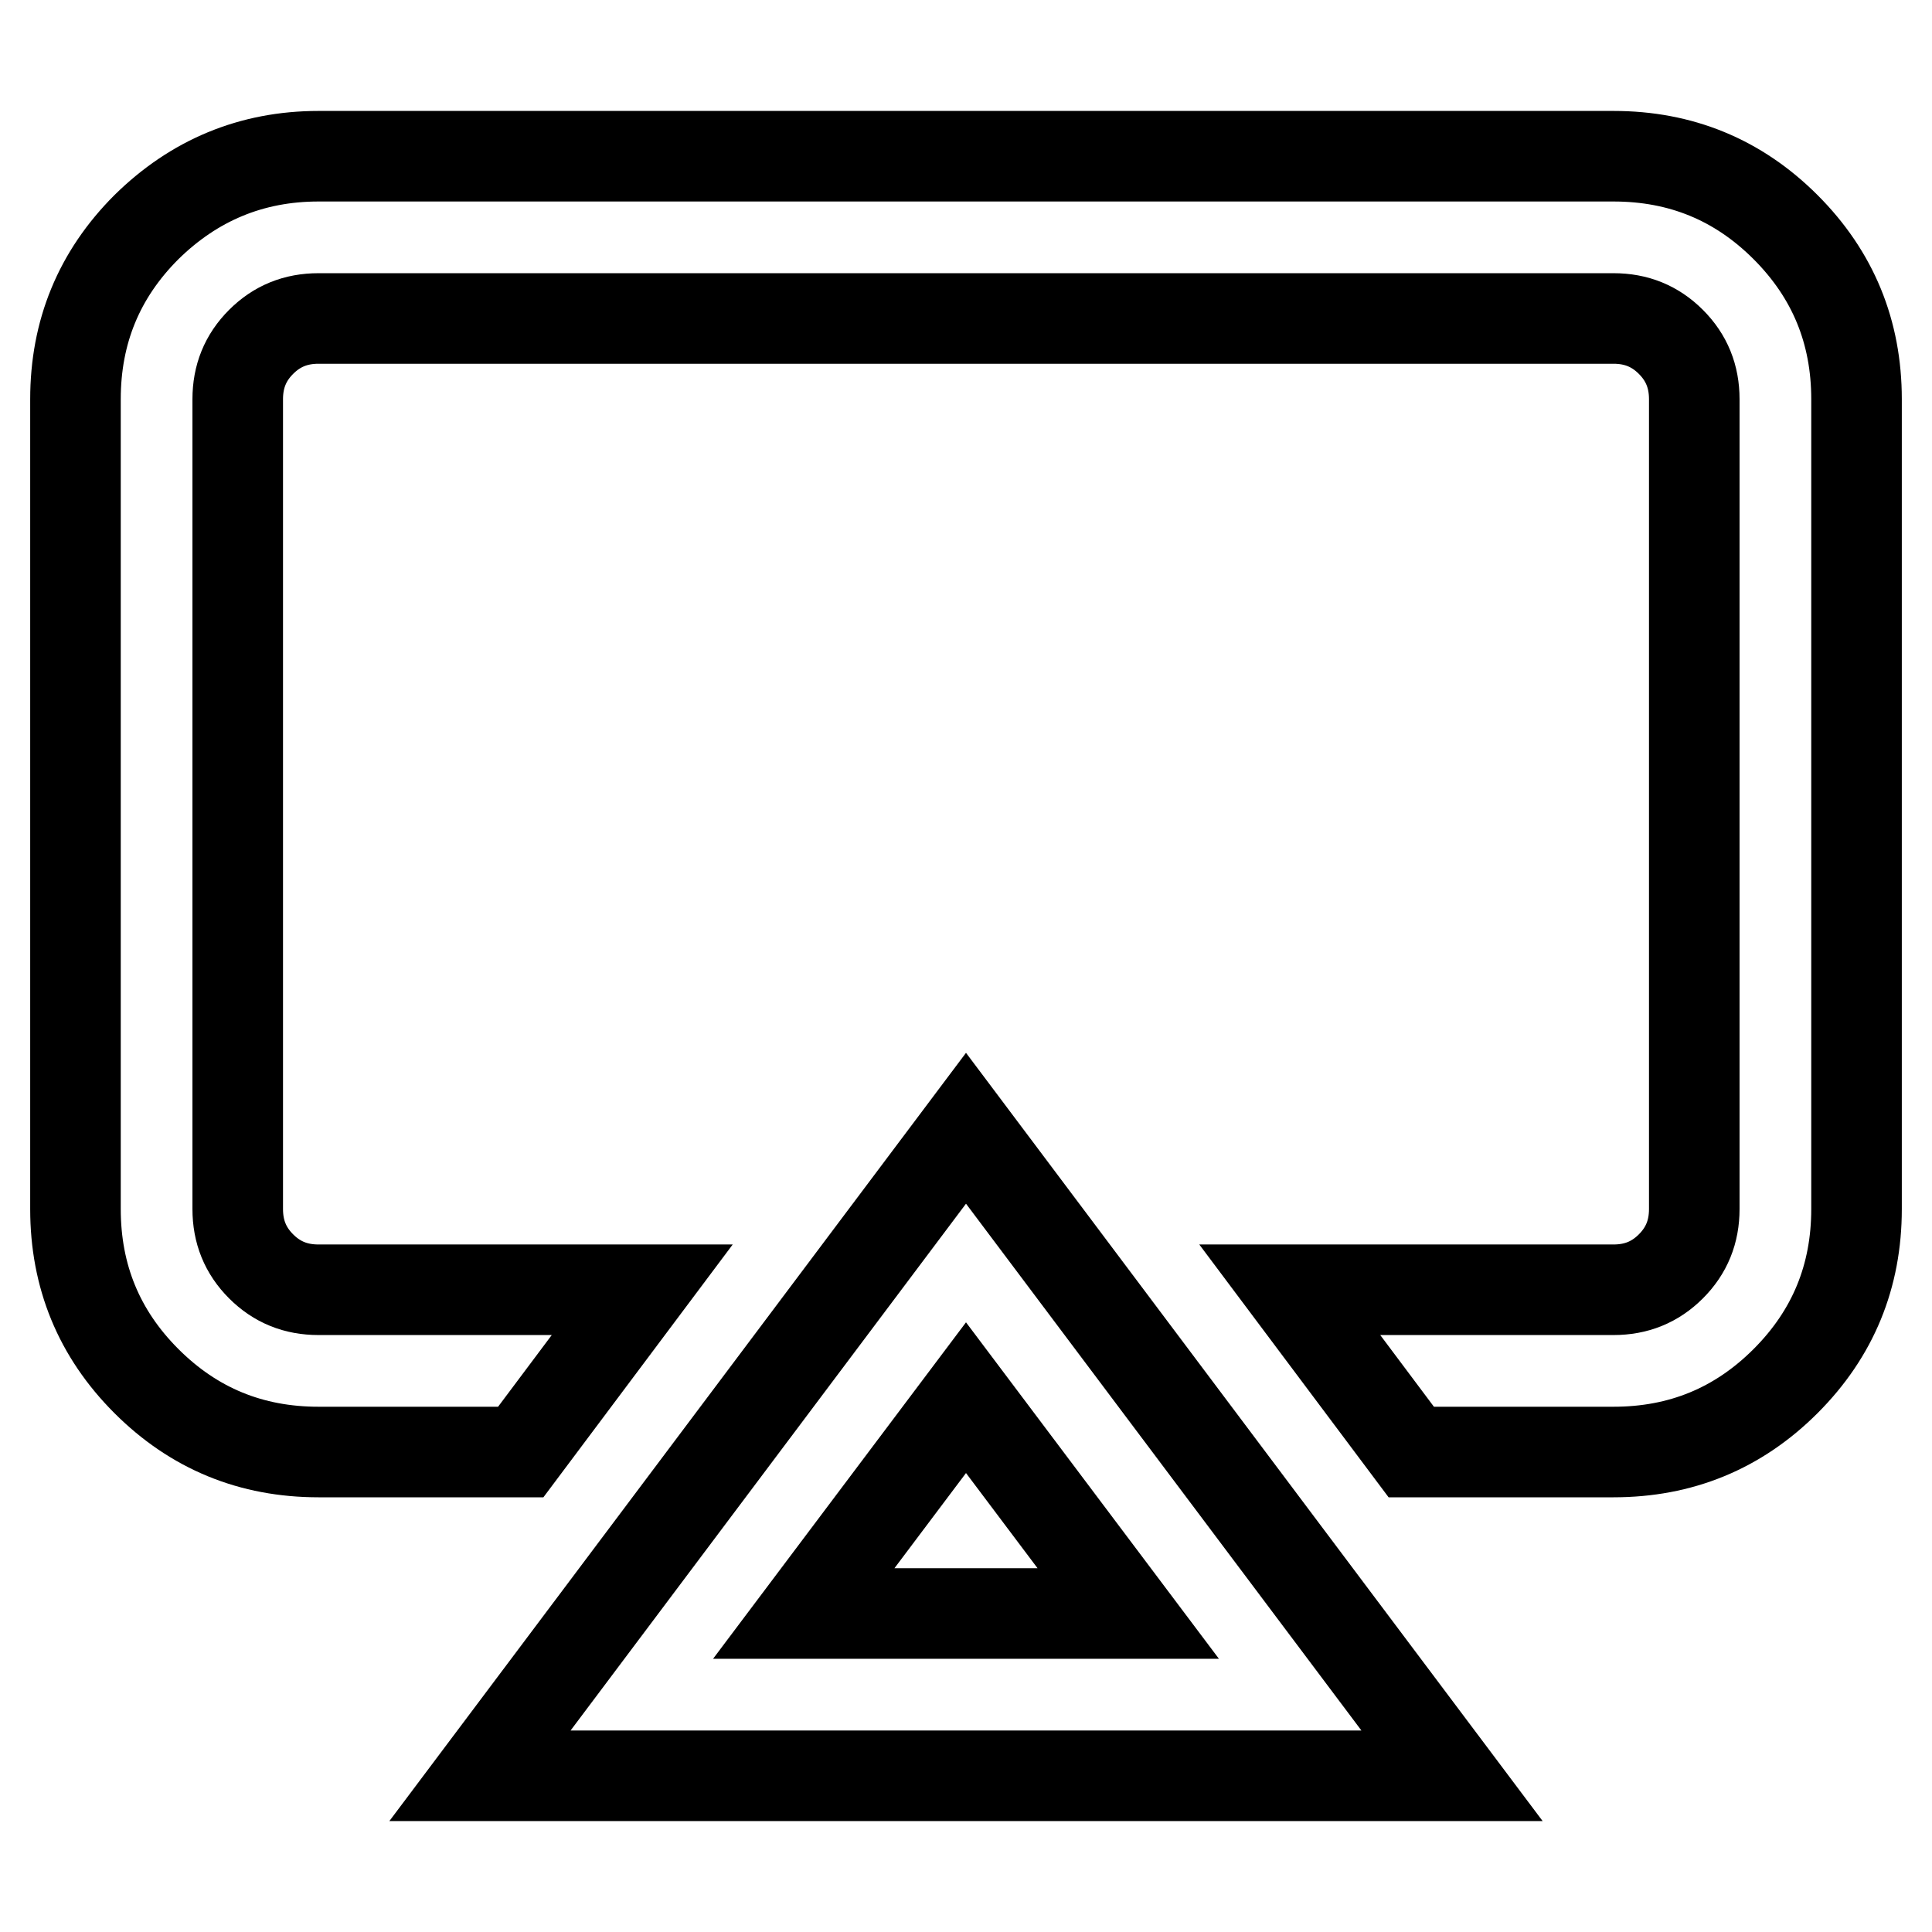
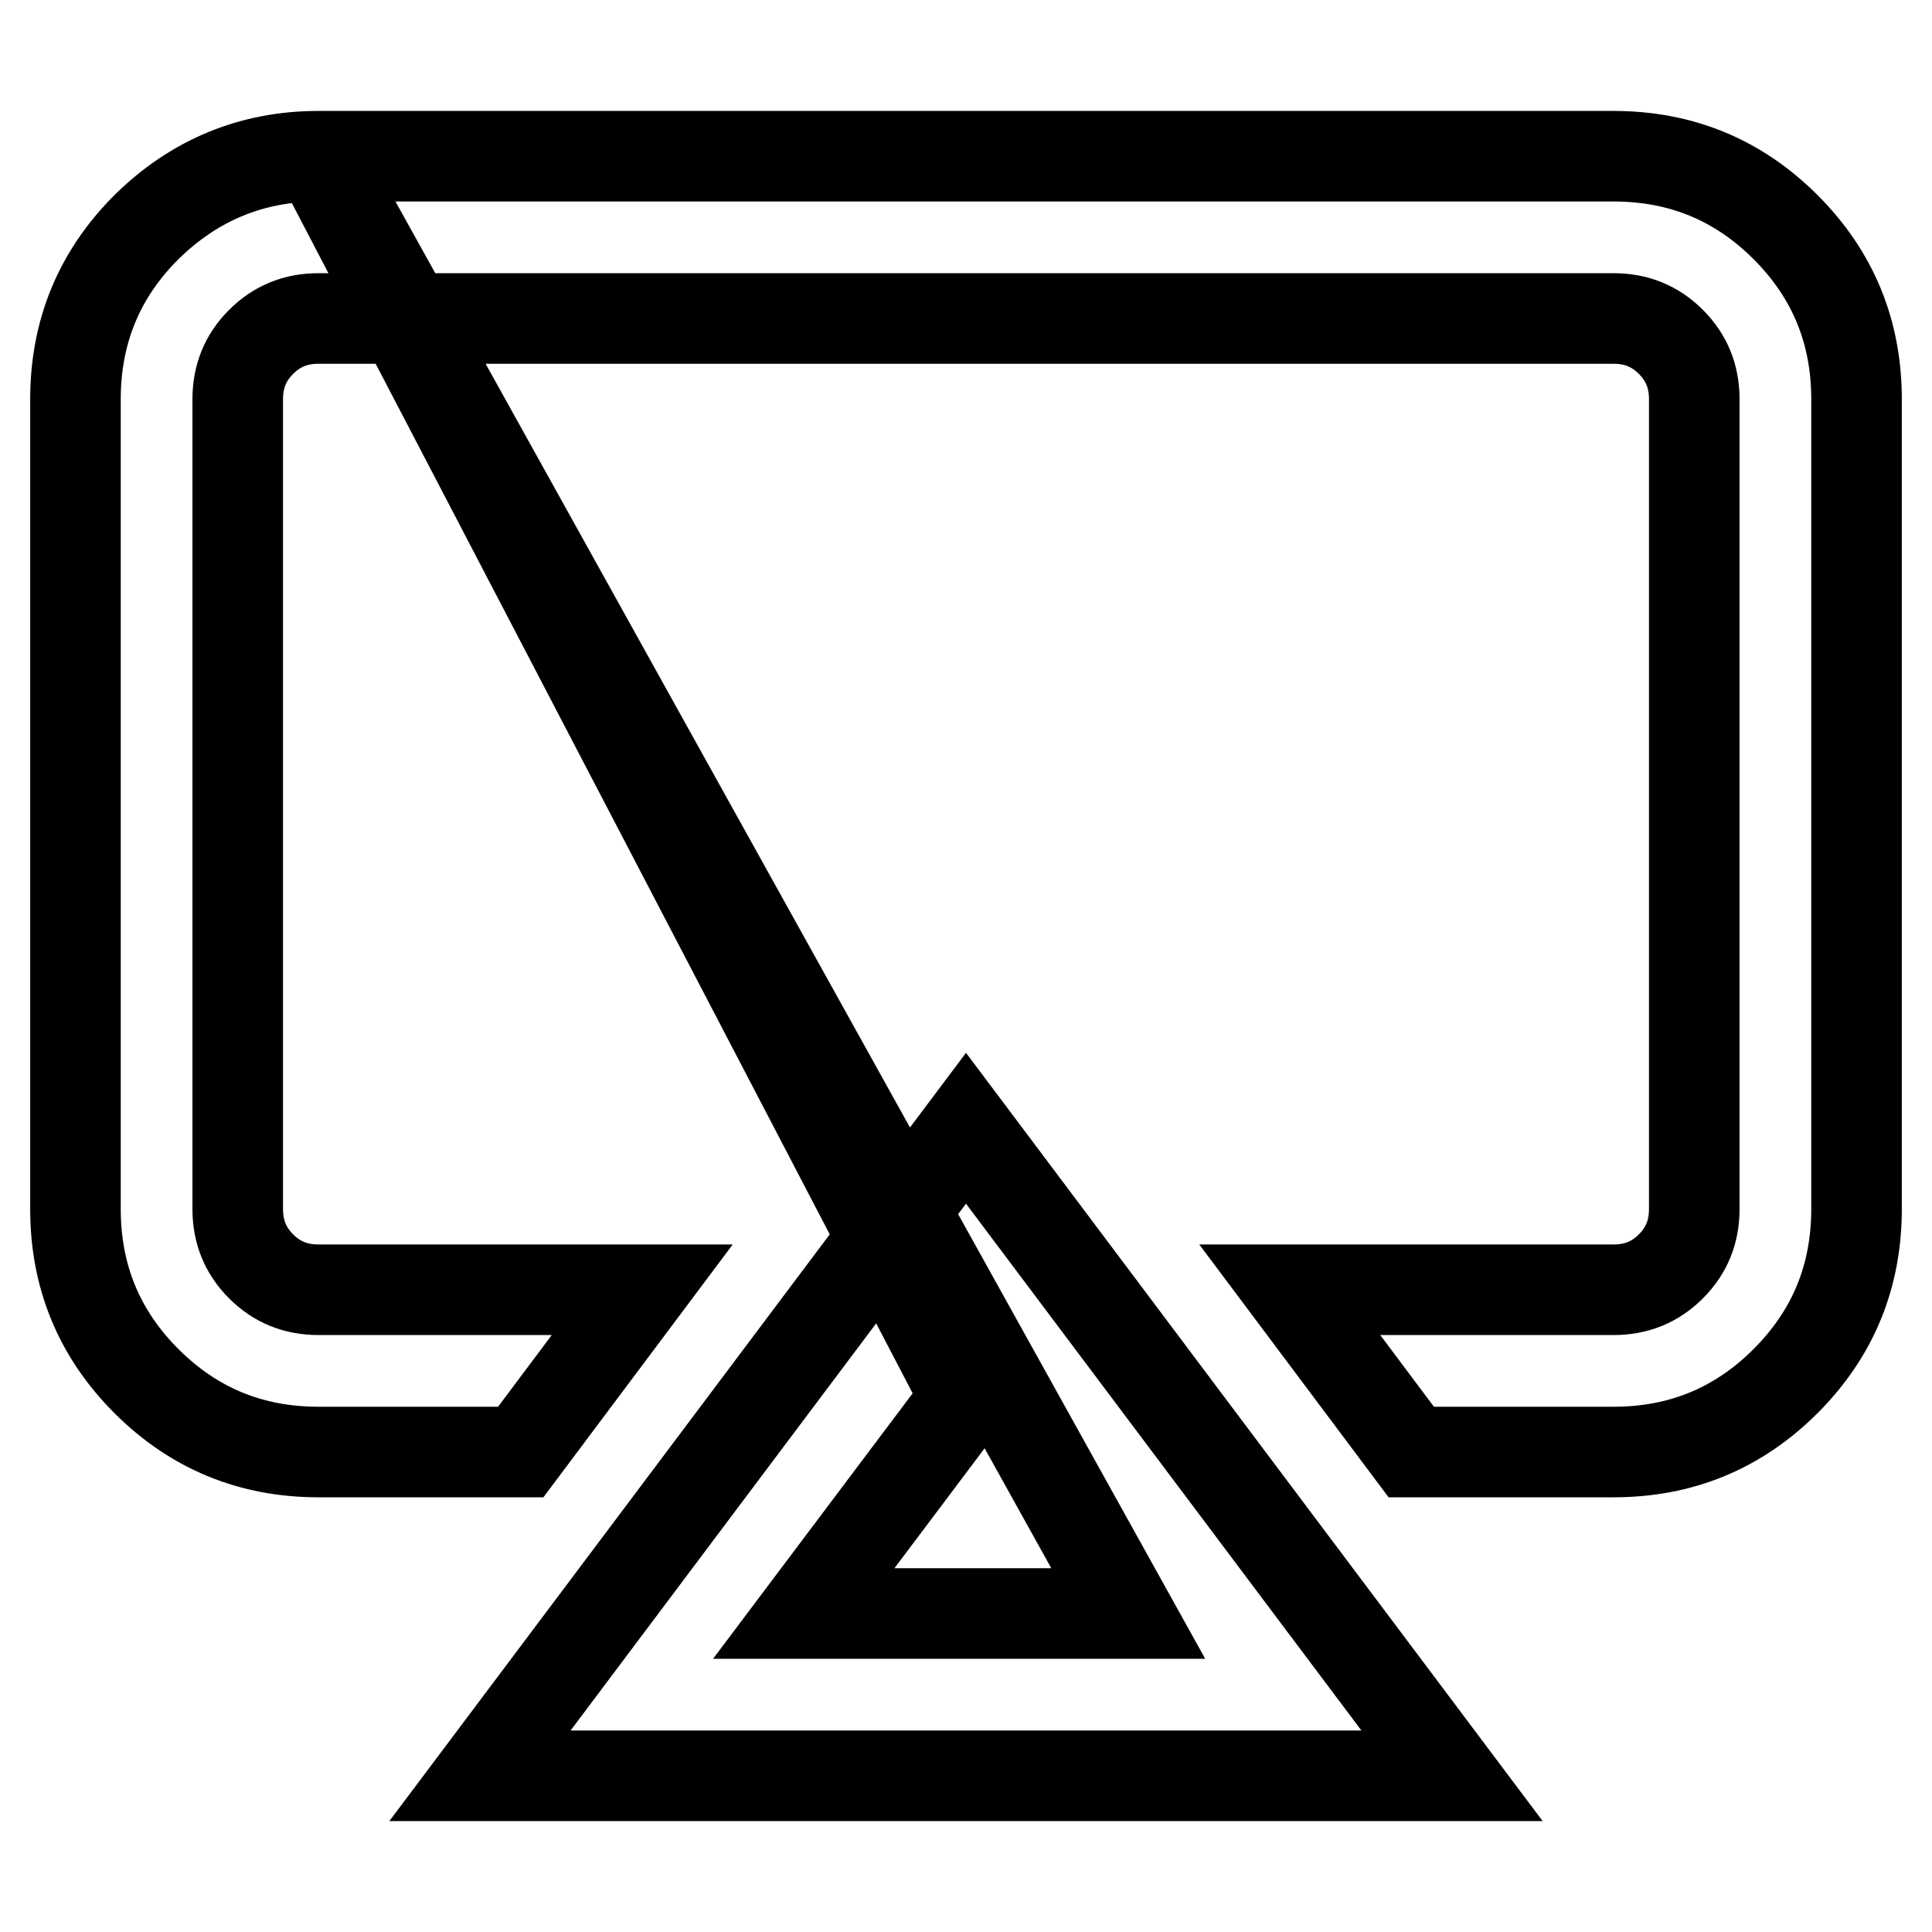
<svg xmlns="http://www.w3.org/2000/svg" version="1.1" x="0px" y="0px" viewBox="0 0 256 256" enable-background="new 0 0 256 256" xml:space="preserve">
  <g>
-     <path stroke-width="12" fill-opacity="0" stroke="#000000" d="M42.2,20.7h171.6c8.9,0,16.5,3.1,22.8,9.4S246,44,246,52.9v107.3c0,8.9-3.1,16.5-9.4,22.8 s-13.9,9.4-22.8,9.4H187l-16.1-21.5h42.9c3,0,5.5-1,7.6-3.1s3.1-4.6,3.1-7.6V52.9c0-3-1-5.5-3.1-7.6s-4.6-3.1-7.6-3.1H42.2 c-3,0-5.5,1-7.6,3.1c-2.1,2.1-3.1,4.6-3.1,7.6v107.3c0,3,1,5.5,3.1,7.6c2.1,2.1,4.6,3.1,7.6,3.1h42.9L69,192.4H42.2 c-8.9,0-16.5-3.1-22.8-9.4c-6.3-6.3-9.4-13.9-9.4-22.8V52.9c0-8.9,3.1-16.5,9.4-22.8C25.7,23.9,33.3,20.7,42.2,20.7z M149.5,213.8 L128,185.2l-21.5,28.6H149.5L149.5,213.8z M63.6,235.3l64.4-85.8l64.4,85.8H63.6z" />
+     <path stroke-width="12" fill-opacity="0" stroke="#000000" d="M42.2,20.7h171.6c8.9,0,16.5,3.1,22.8,9.4S246,44,246,52.9v107.3c0,8.9-3.1,16.5-9.4,22.8 s-13.9,9.4-22.8,9.4H187l-16.1-21.5h42.9c3,0,5.5-1,7.6-3.1s3.1-4.6,3.1-7.6V52.9c0-3-1-5.5-3.1-7.6s-4.6-3.1-7.6-3.1H42.2 c-3,0-5.5,1-7.6,3.1c-2.1,2.1-3.1,4.6-3.1,7.6v107.3c0,3,1,5.5,3.1,7.6c2.1,2.1,4.6,3.1,7.6,3.1h42.9L69,192.4H42.2 c-8.9,0-16.5-3.1-22.8-9.4c-6.3-6.3-9.4-13.9-9.4-22.8V52.9c0-8.9,3.1-16.5,9.4-22.8C25.7,23.9,33.3,20.7,42.2,20.7z L128,185.2l-21.5,28.6H149.5L149.5,213.8z M63.6,235.3l64.4-85.8l64.4,85.8H63.6z" />
  </g>
</svg>